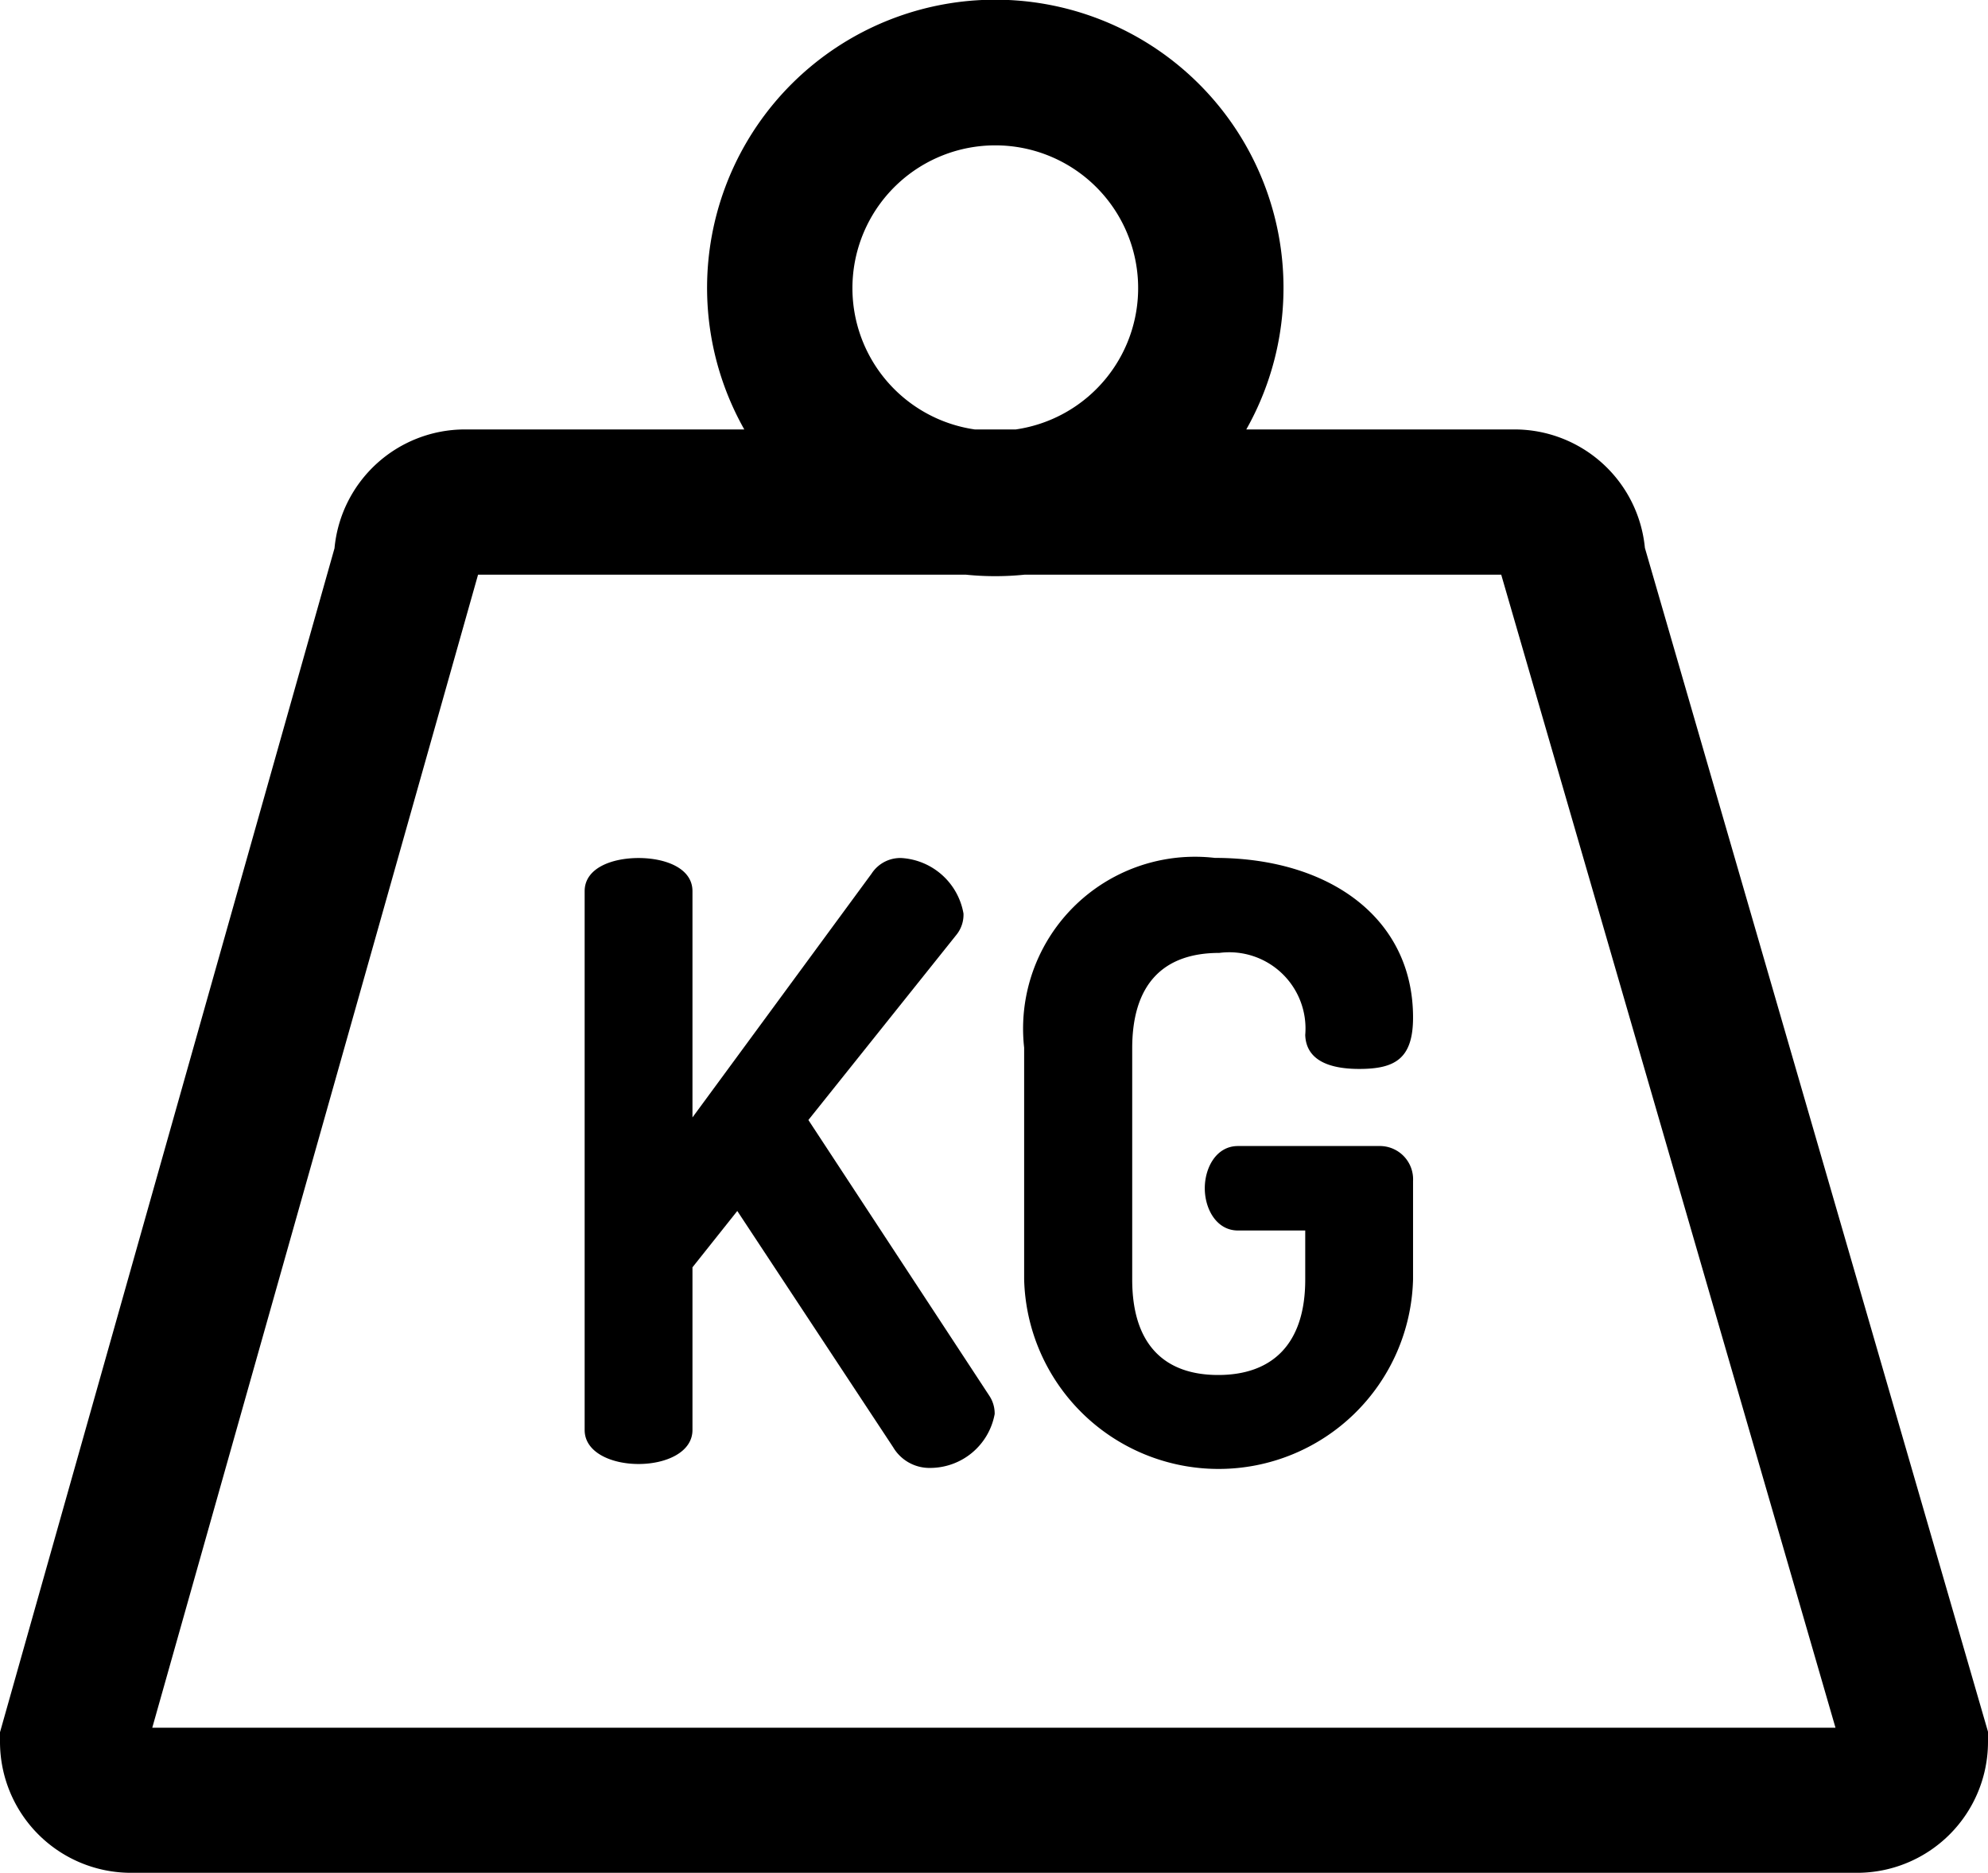
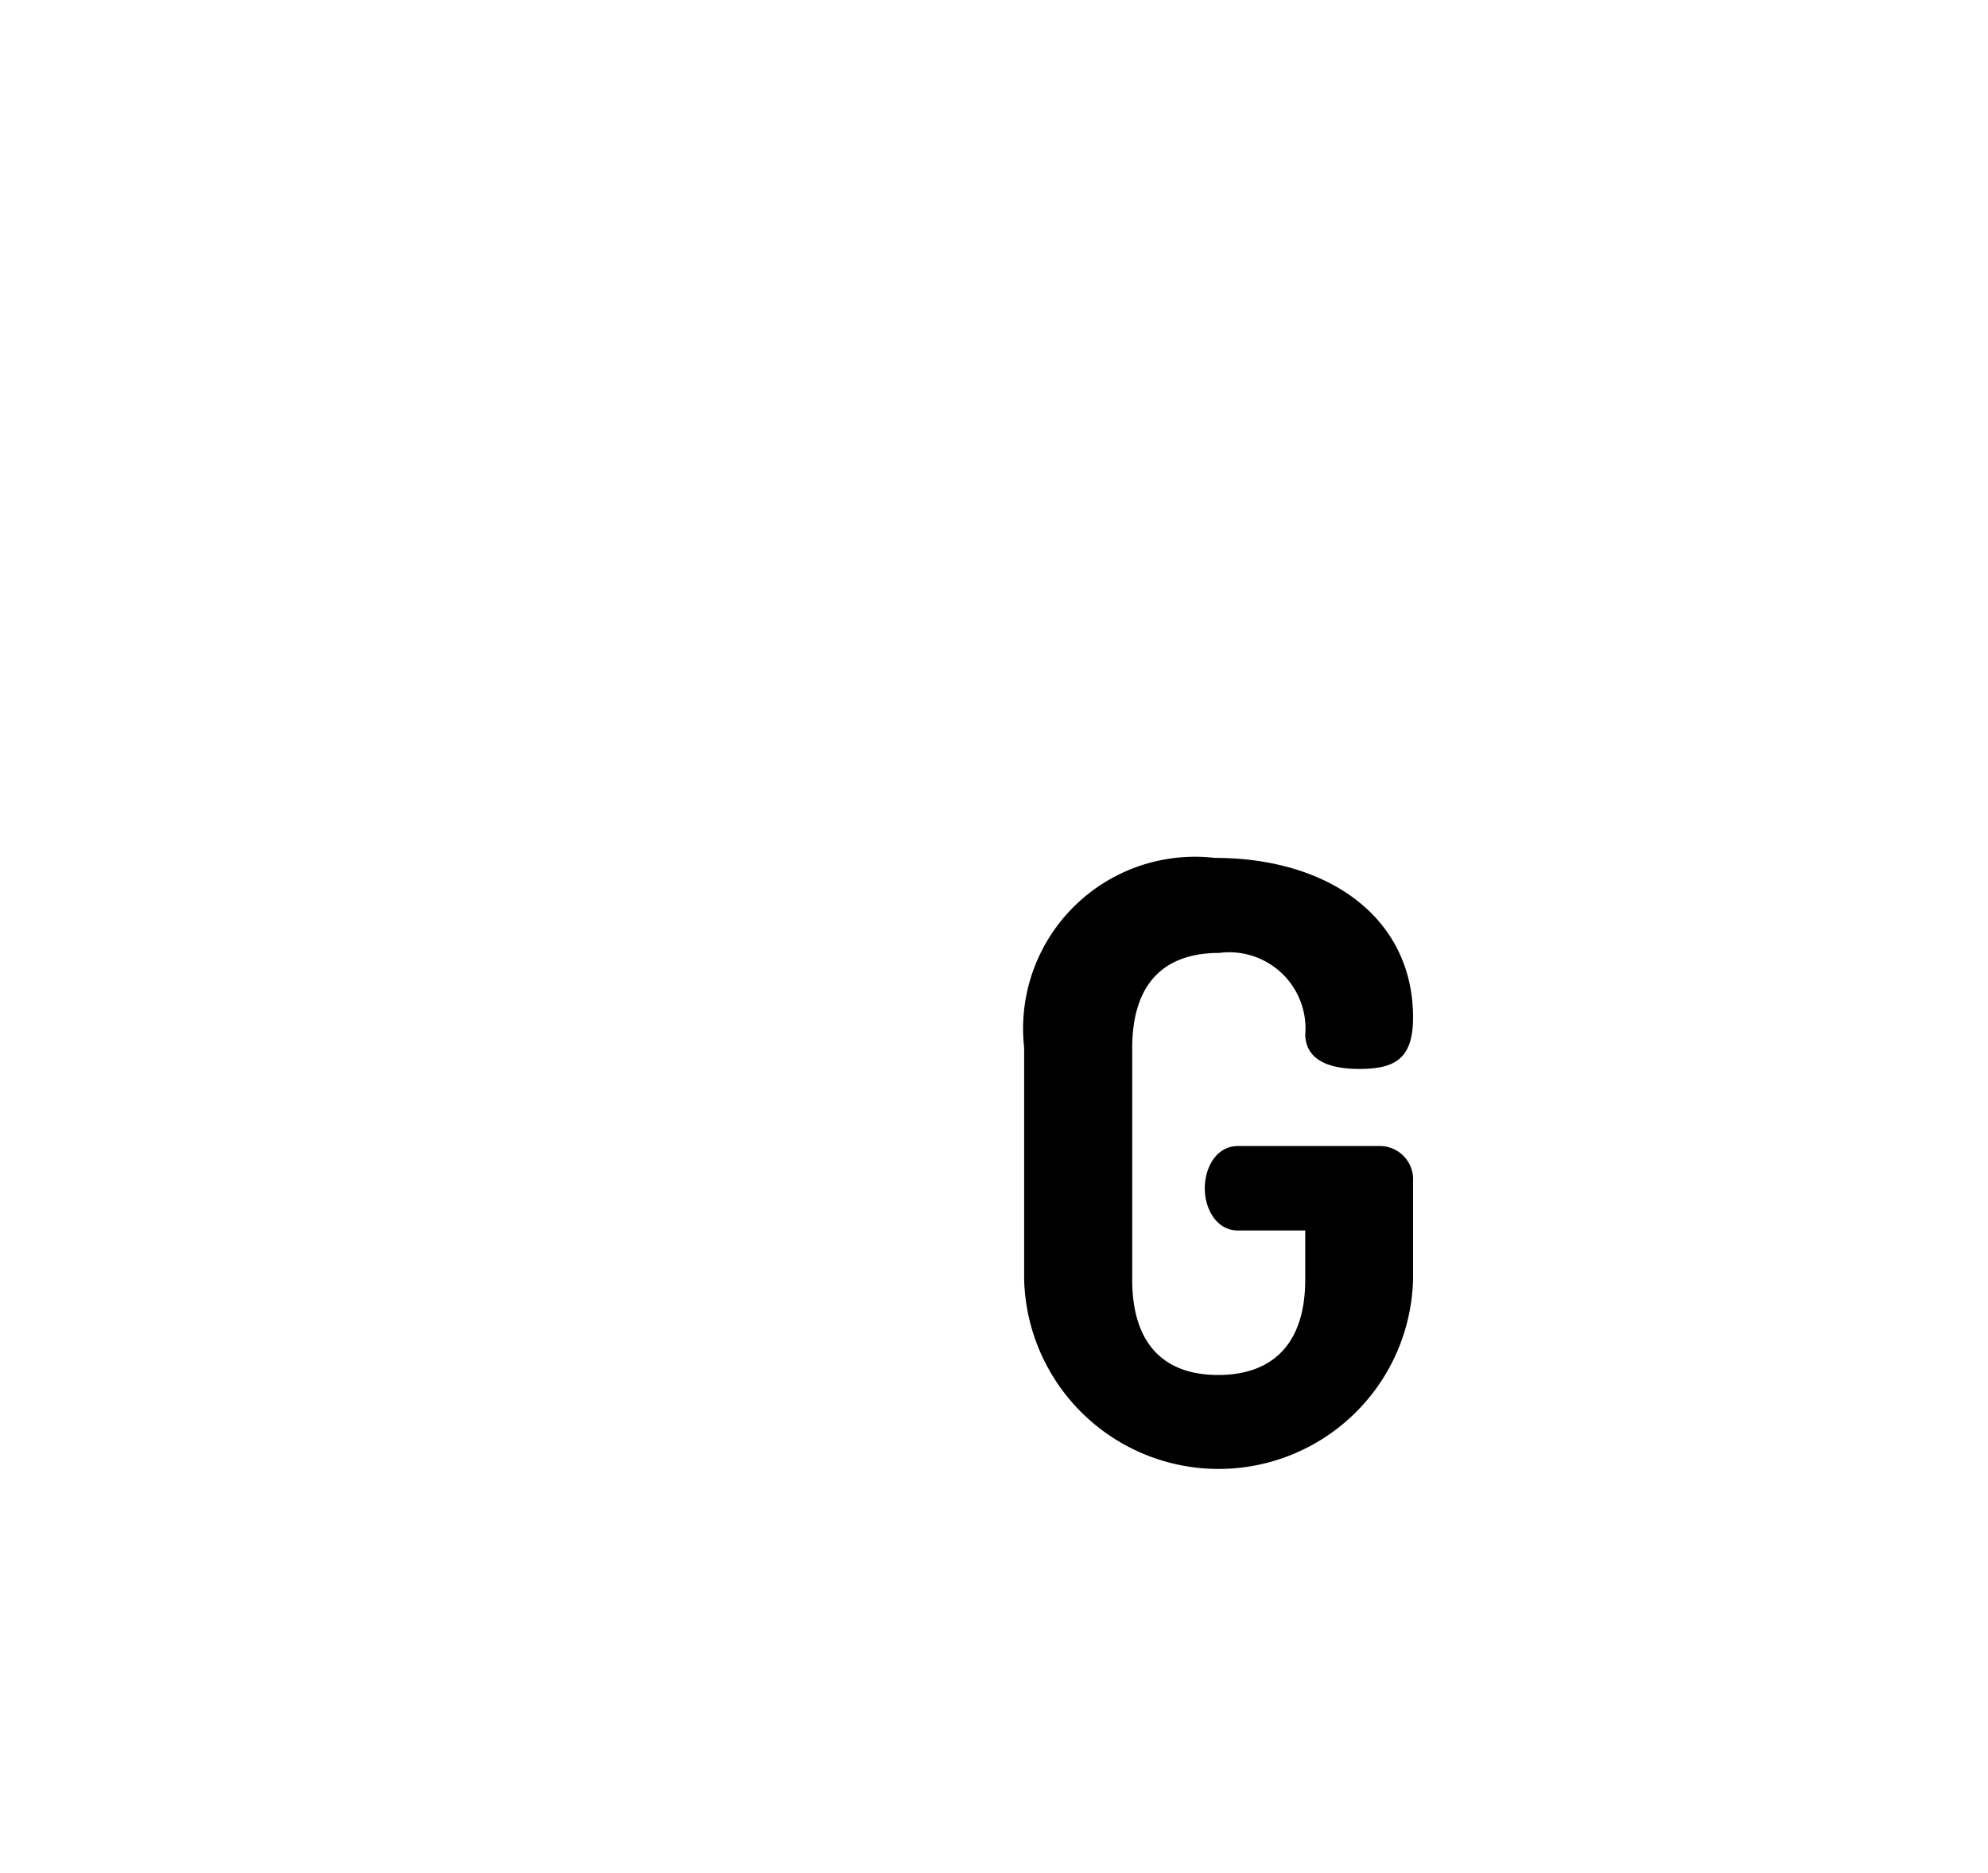
<svg xmlns="http://www.w3.org/2000/svg" id="gewicht" width="16.189" height="15.257" viewBox="0 0 16.189 15.257">
  <g id="Gruppe_3037" data-name="Gruppe 3037">
    <g id="Gruppe_3036" data-name="Gruppe 3036" transform="translate(0 0)">
-       <path id="Pfad_680" data-name="Pfad 680" d="M13.395,19.208a1.067,1.067,0,0,0-1.061-.965H10.149a2.347,2.347,0,1,0-4.088,0H3.785a1.067,1.067,0,0,0-1.061.968L0,28.855v.082A1.067,1.067,0,0,0,1.065,30H15.124a1.067,1.067,0,0,0,1.065-1.065v-.084Zm-5.29-3.279a1.163,1.163,0,0,1,.167,2.314H7.938a1.163,1.163,0,0,1,.167-2.314ZM1.24,28.818l2.653-9.392H7.865a2.37,2.37,0,0,0,.479,0h3.881l2.722,9.392Z" transform="translate(0 -14.745)" />
-     </g>
+       </g>
  </g>
  <g id="Gruppe_3039" data-name="Gruppe 3039" transform="translate(4.76 6.992)">
    <g id="Gruppe_3038" data-name="Gruppe 3038">
-       <path id="Pfad_681" data-name="Pfad 681" d="M153.826,240.244,152.354,238l1.209-1.513a.26.26,0,0,0,.054-.169.547.547,0,0,0-.506-.452.279.279,0,0,0-.243.128l-1.458,1.985v-1.843c0-.189-.223-.27-.439-.27s-.439.081-.439.27v4.389c0,.182.216.277.439.277s.439-.095.439-.277V239.2l.365-.459,1.269,1.924a.343.343,0,0,0,.3.169.535.535,0,0,0,.527-.439A.262.262,0,0,0,153.826,240.244Z" transform="translate(-150.531 -235.869)" />
-     </g>
+       </g>
  </g>
  <g id="Gruppe_3041" data-name="Gruppe 3041" transform="translate(8.339 6.992)">
    <g id="Gruppe_3040" data-name="Gruppe 3040">
      <path id="Pfad_682" data-name="Pfad 682" d="M266.6,238.214h-1.148c-.176,0-.27.176-.27.344s.095.344.27.344H266v.4c0,.527-.27.777-.709.777s-.7-.25-.7-.777v-1.884c0-.527.257-.777.709-.777a.621.621,0,0,1,.7.668c.007.209.2.277.439.277.29,0,.439-.081.439-.419,0-.81-.682-1.3-1.614-1.3a1.4,1.4,0,0,0-1.553,1.546V239.3a1.584,1.584,0,0,0,3.167,0v-.8A.271.271,0,0,0,266.6,238.214Z" transform="translate(-263.71 -235.871)" />
    </g>
  </g>
</svg>